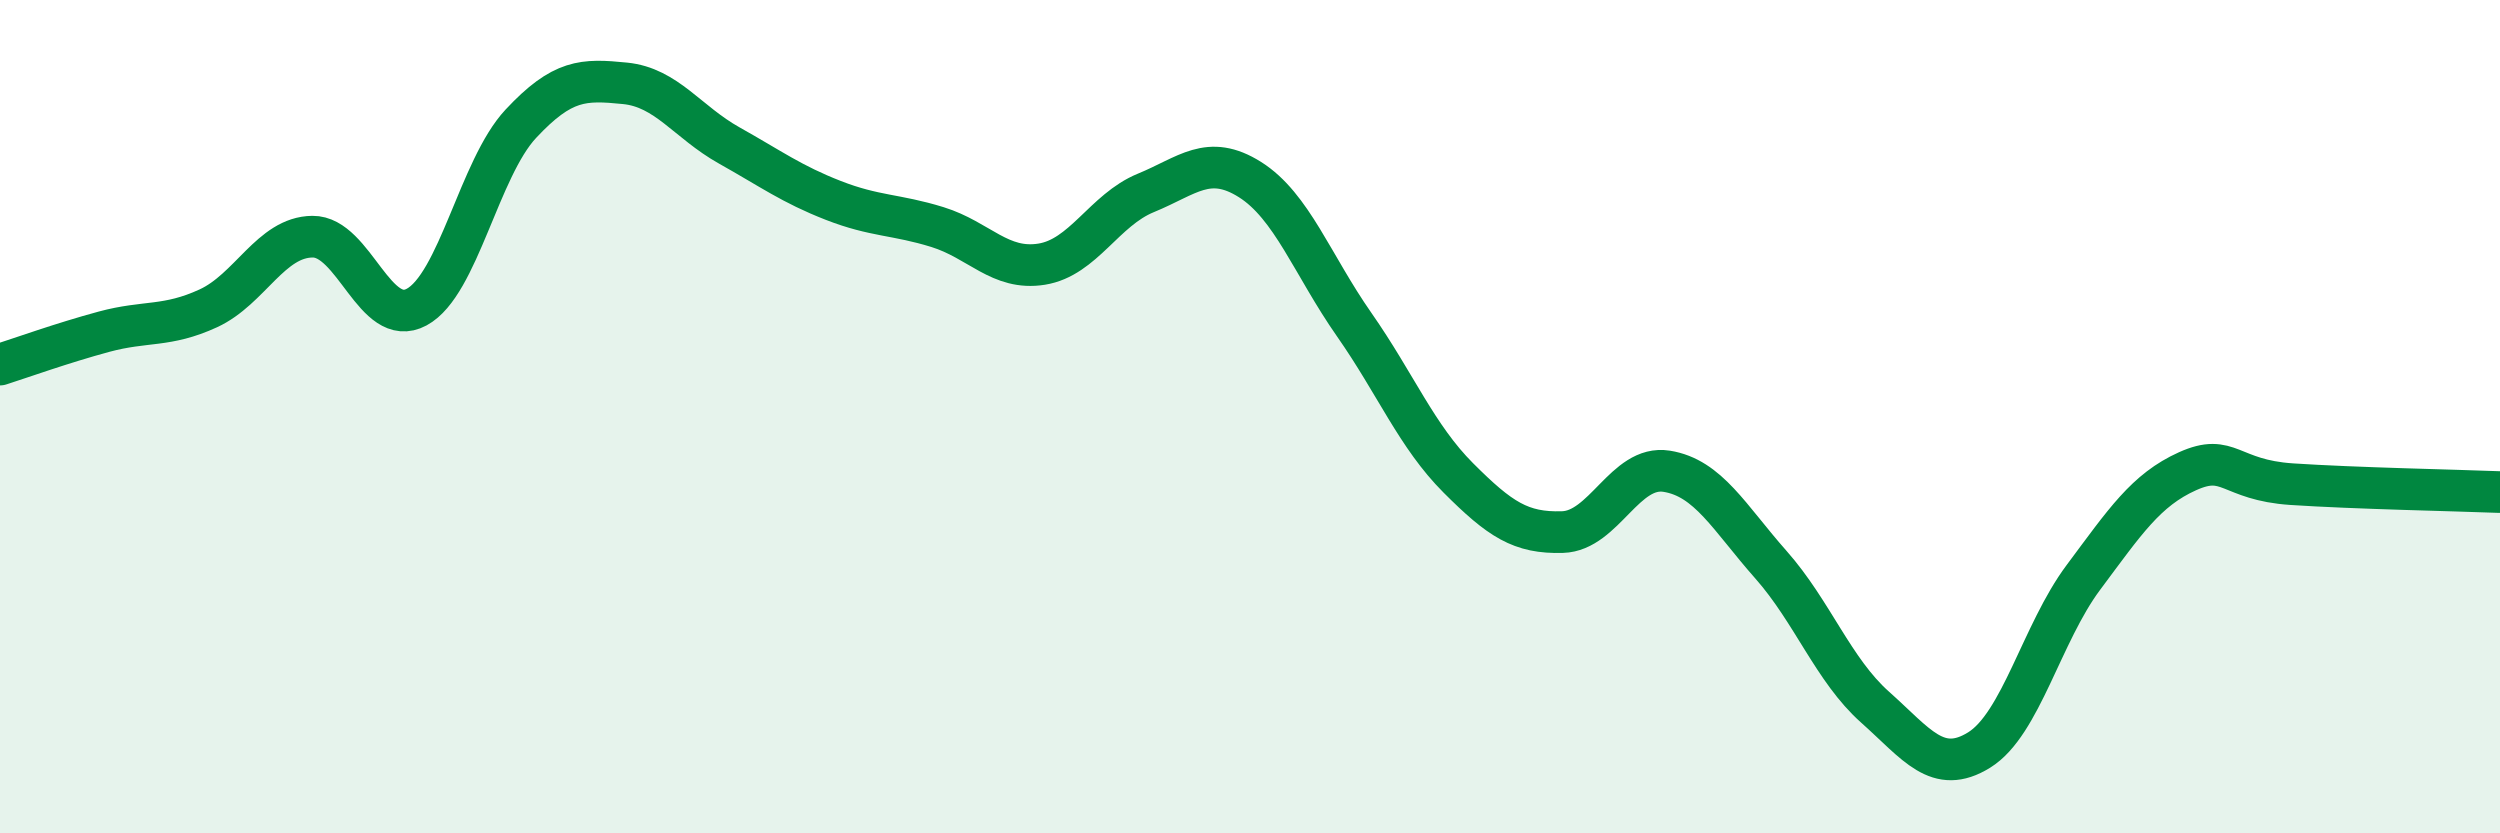
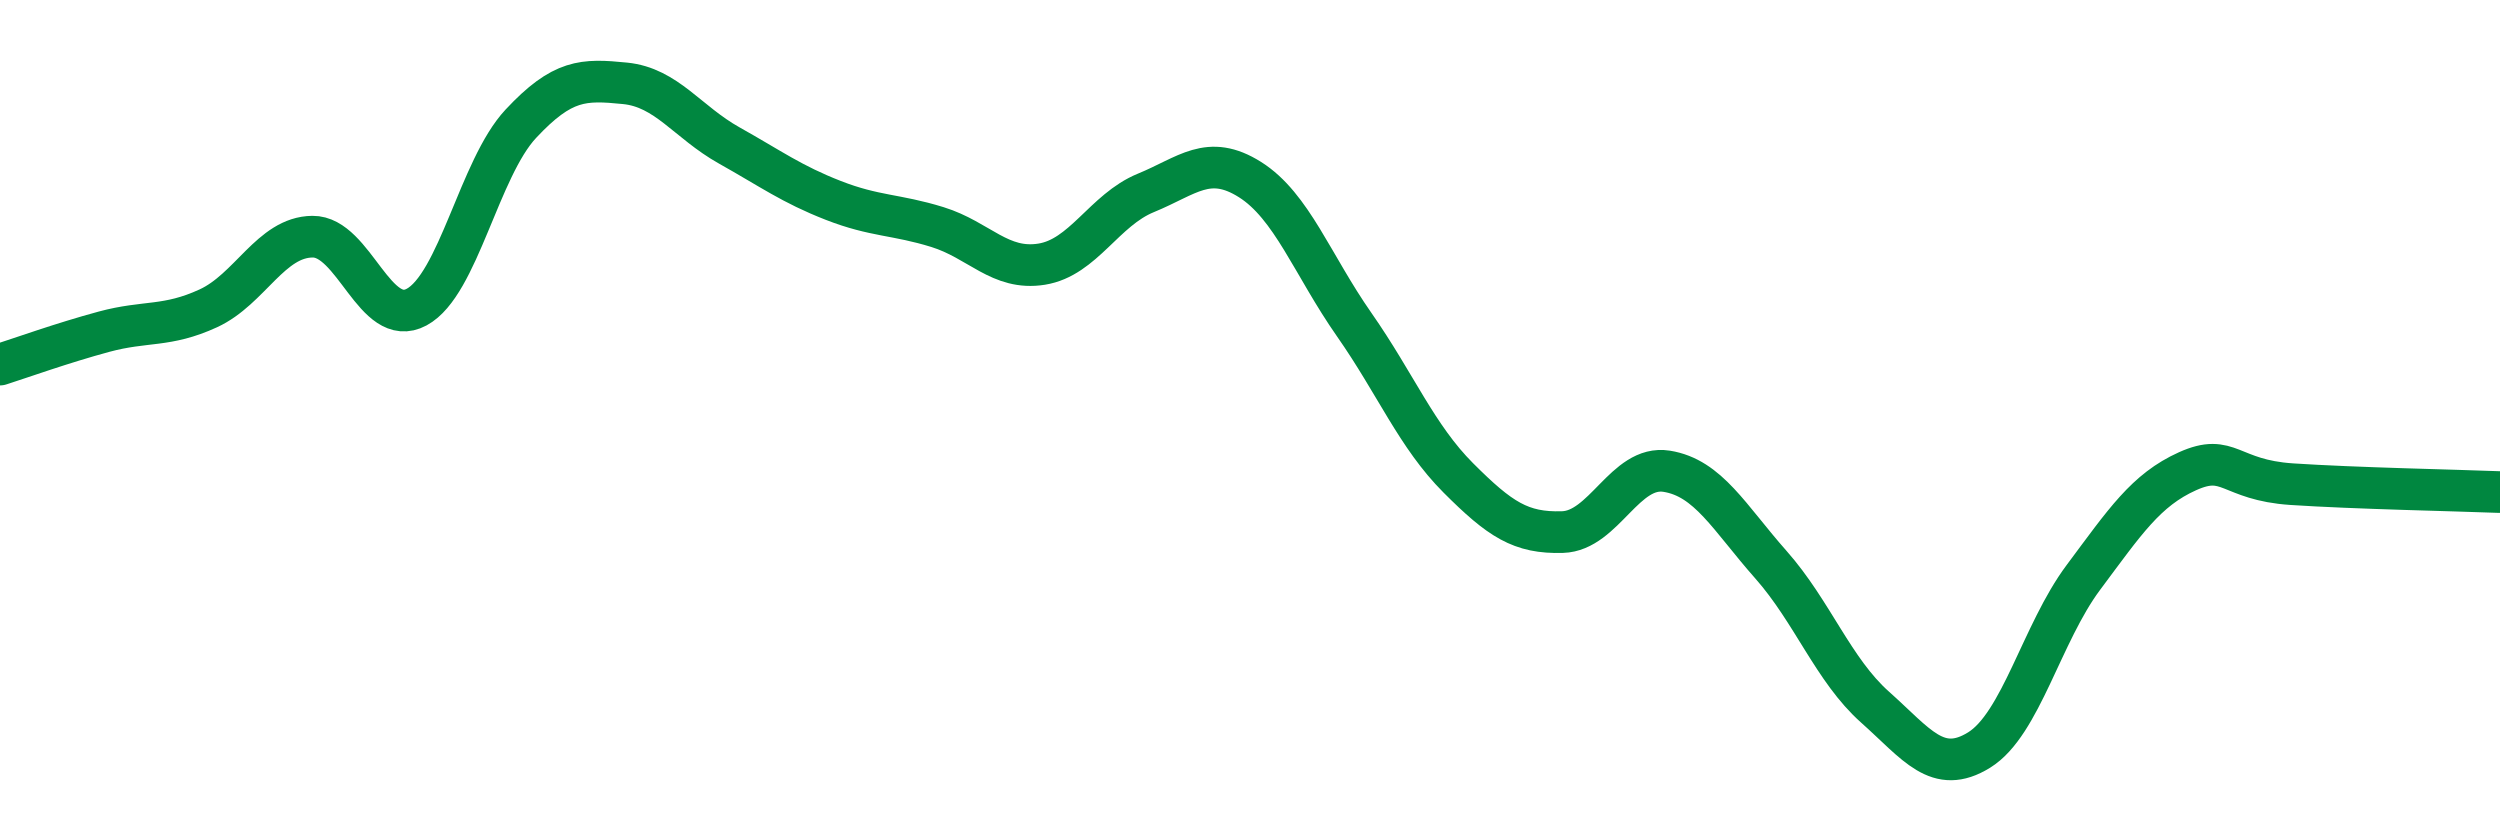
<svg xmlns="http://www.w3.org/2000/svg" width="60" height="20" viewBox="0 0 60 20">
-   <path d="M 0,8.75 C 0.5,8.59 1.5,8.23 2.5,7.96 C 3.5,7.69 4,7.86 5,7.4 C 6,6.94 6.5,5.69 7.5,5.68 C 8.5,5.67 9,7.91 10,7.37 C 11,6.83 11.5,4.04 12.5,2.97 C 13.5,1.9 14,1.9 15,2 C 16,2.1 16.5,2.93 17.5,3.49 C 18.5,4.05 19,4.42 20,4.81 C 21,5.2 21.5,5.14 22.5,5.45 C 23.5,5.76 24,6.5 25,6.34 C 26,6.18 26.5,5.04 27.5,4.63 C 28.5,4.22 29,3.68 30,4.31 C 31,4.94 31.5,6.36 32.5,7.79 C 33.5,9.22 34,10.47 35,11.47 C 36,12.47 36.5,12.8 37.5,12.77 C 38.5,12.74 39,11.15 40,11.31 C 41,11.47 41.5,12.42 42.5,13.55 C 43.5,14.68 44,16.08 45,16.97 C 46,17.86 46.5,18.62 47.5,18 C 48.5,17.38 49,15.2 50,13.86 C 51,12.52 51.5,11.76 52.5,11.31 C 53.5,10.86 53.5,11.52 55,11.62 C 56.5,11.72 59,11.77 60,11.81L60 20L0 20Z" fill="#008740" opacity="0.1" stroke-linecap="round" stroke-linejoin="round" />
  <path d="M 0,8.75 C 0.5,8.59 1.5,8.23 2.5,7.96 C 3.5,7.69 4,7.86 5,7.4 C 6,6.94 6.5,5.69 7.5,5.68 C 8.5,5.67 9,7.91 10,7.37 C 11,6.83 11.5,4.04 12.5,2.97 C 13.5,1.9 14,1.9 15,2 C 16,2.1 16.5,2.93 17.5,3.49 C 18.5,4.05 19,4.42 20,4.81 C 21,5.2 21.5,5.14 22.5,5.45 C 23.5,5.76 24,6.5 25,6.34 C 26,6.18 26.5,5.04 27.5,4.63 C 28.5,4.22 29,3.68 30,4.31 C 31,4.94 31.5,6.36 32.5,7.79 C 33.5,9.22 34,10.47 35,11.47 C 36,12.47 36.5,12.8 37.5,12.77 C 38.5,12.74 39,11.15 40,11.31 C 41,11.47 41.5,12.42 42.5,13.55 C 43.5,14.68 44,16.08 45,16.97 C 46,17.86 46.5,18.62 47.5,18 C 48.5,17.38 49,15.2 50,13.86 C 51,12.52 51.5,11.76 52.5,11.31 C 53.5,10.86 53.5,11.52 55,11.62 C 56.5,11.72 59,11.77 60,11.81" stroke="#008740" stroke-width="1" fill="none" stroke-linecap="round" stroke-linejoin="round" />
</svg>